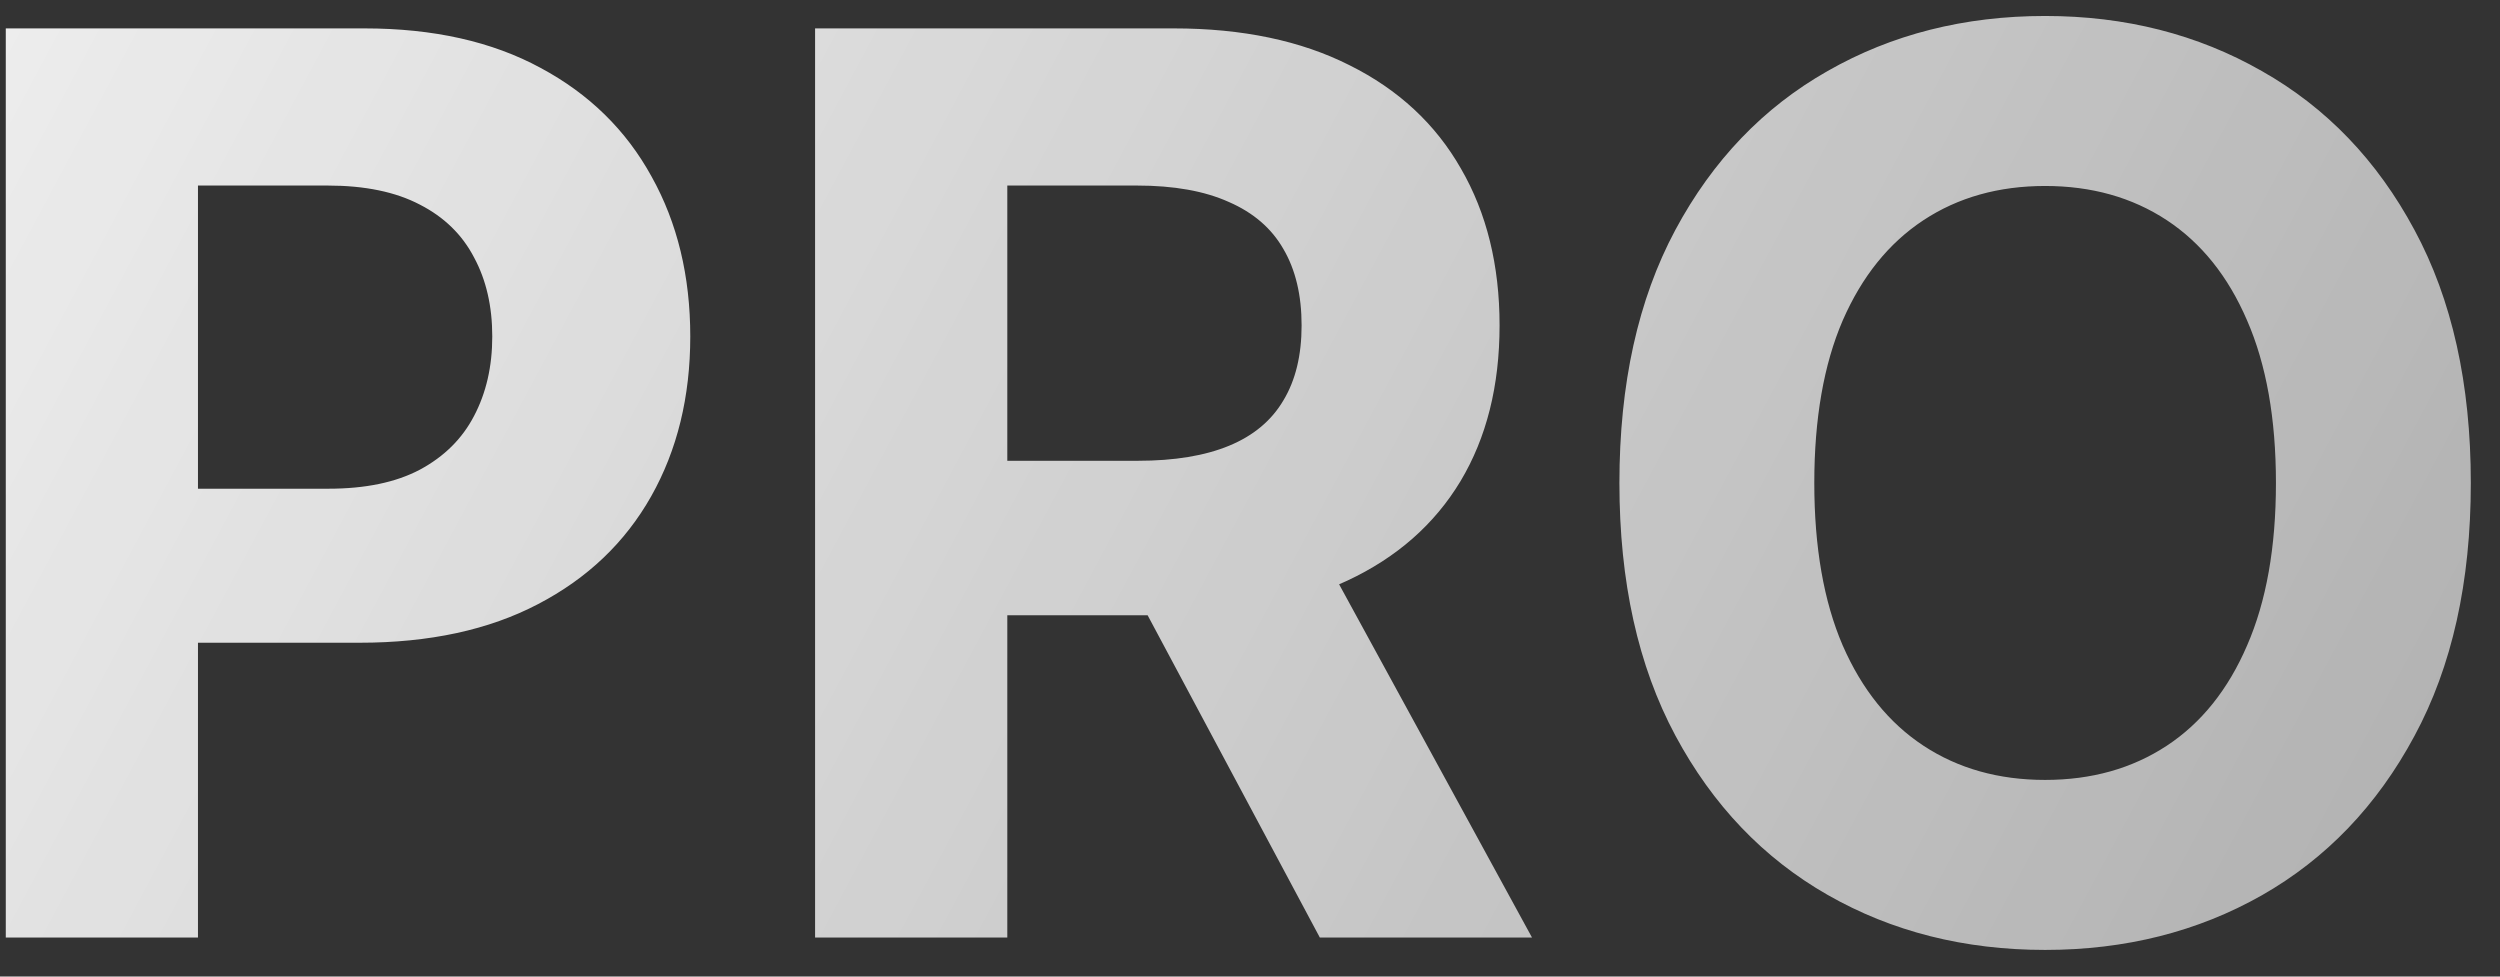
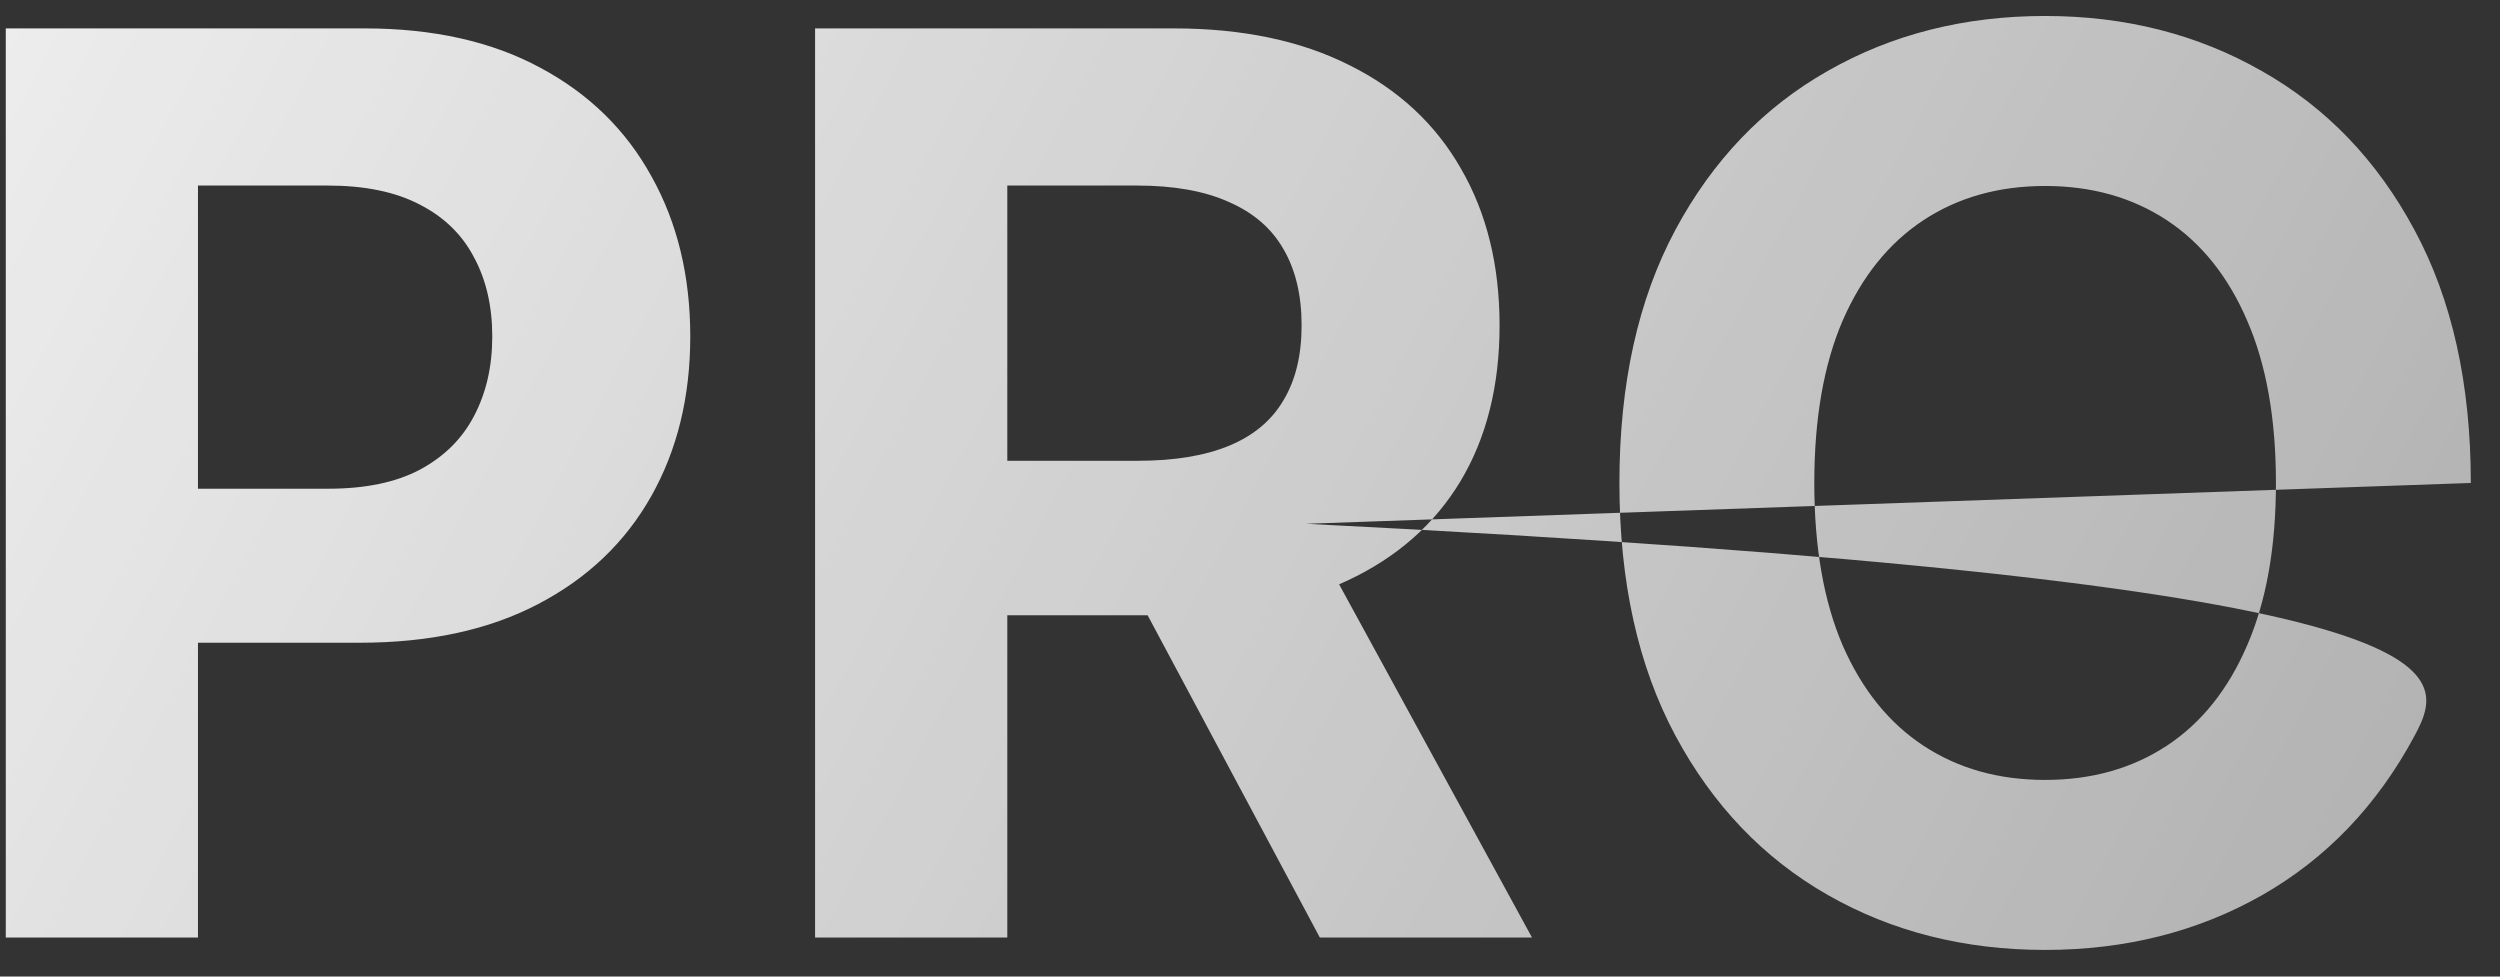
<svg xmlns="http://www.w3.org/2000/svg" width="64" height="25" viewBox="0 0 64 25" fill="none">
  <rect x="0" y="0" width="64" height="25" fill="#333333" stroke="none" />
-   <path d="M0.148 24V0.727H9.33C11.095 0.727 12.598 1.064 13.841 1.739C15.083 2.405 16.03 3.333 16.682 4.523C17.341 5.705 17.671 7.068 17.671 8.614C17.671 10.159 17.337 11.523 16.671 12.704C16.004 13.886 15.038 14.807 13.773 15.466C12.515 16.125 10.992 16.454 9.205 16.454H3.352V12.511H8.409C9.356 12.511 10.136 12.348 10.75 12.023C11.371 11.689 11.833 11.231 12.136 10.648C12.447 10.057 12.602 9.379 12.602 8.614C12.602 7.841 12.447 7.167 12.136 6.591C11.833 6.008 11.371 5.557 10.75 5.239C10.129 4.913 9.341 4.75 8.386 4.75H5.068V24H0.148ZM20.866 24V0.727H30.048C31.806 0.727 33.306 1.042 34.548 1.67C35.798 2.292 36.749 3.174 37.401 4.318C38.06 5.455 38.389 6.792 38.389 8.33C38.389 9.875 38.056 11.204 37.389 12.318C36.722 13.424 35.757 14.273 34.492 14.864C33.234 15.454 31.711 15.75 29.923 15.75H23.776V11.796H29.128C30.067 11.796 30.848 11.667 31.469 11.409C32.09 11.152 32.552 10.765 32.855 10.25C33.166 9.735 33.321 9.095 33.321 8.33C33.321 7.557 33.166 6.905 32.855 6.375C32.552 5.845 32.086 5.443 31.457 5.17C30.836 4.89 30.052 4.75 29.105 4.75H25.787V24H20.866ZM33.435 13.409L39.219 24H33.787L28.128 13.409H33.435ZM63.253 12.364C63.253 14.902 62.772 17.061 61.81 18.841C60.855 20.621 59.552 21.981 57.901 22.921C56.257 23.852 54.408 24.318 52.355 24.318C50.287 24.318 48.431 23.849 46.787 22.909C45.143 21.97 43.844 20.61 42.889 18.829C41.935 17.049 41.457 14.894 41.457 12.364C41.457 9.826 41.935 7.667 42.889 5.886C43.844 4.106 45.143 2.75 46.787 1.818C48.431 0.879 50.287 0.409 52.355 0.409C54.408 0.409 56.257 0.879 57.901 1.818C59.552 2.75 60.855 4.106 61.81 5.886C62.772 7.667 63.253 9.826 63.253 12.364ZM58.264 12.364C58.264 10.72 58.018 9.333 57.526 8.205C57.041 7.076 56.355 6.22 55.469 5.636C54.582 5.053 53.544 4.761 52.355 4.761C51.166 4.761 50.128 5.053 49.242 5.636C48.355 6.22 47.666 7.076 47.173 8.205C46.688 9.333 46.446 10.72 46.446 12.364C46.446 14.008 46.688 15.394 47.173 16.523C47.666 17.651 48.355 18.508 49.242 19.091C50.128 19.674 51.166 19.966 52.355 19.966C53.544 19.966 54.582 19.674 55.469 19.091C56.355 18.508 57.041 17.651 57.526 16.523C58.018 15.394 58.264 14.008 58.264 12.364Z" fill="url(#paint0_linear_2012_3048)" />
+   <path d="M0.148 24V0.727H9.33C11.095 0.727 12.598 1.064 13.841 1.739C15.083 2.405 16.03 3.333 16.682 4.523C17.341 5.705 17.671 7.068 17.671 8.614C17.671 10.159 17.337 11.523 16.671 12.704C16.004 13.886 15.038 14.807 13.773 15.466C12.515 16.125 10.992 16.454 9.205 16.454H3.352V12.511H8.409C9.356 12.511 10.136 12.348 10.75 12.023C11.371 11.689 11.833 11.231 12.136 10.648C12.447 10.057 12.602 9.379 12.602 8.614C12.602 7.841 12.447 7.167 12.136 6.591C11.833 6.008 11.371 5.557 10.75 5.239C10.129 4.913 9.341 4.75 8.386 4.75H5.068V24H0.148ZM20.866 24V0.727H30.048C31.806 0.727 33.306 1.042 34.548 1.67C35.798 2.292 36.749 3.174 37.401 4.318C38.06 5.455 38.389 6.792 38.389 8.33C38.389 9.875 38.056 11.204 37.389 12.318C36.722 13.424 35.757 14.273 34.492 14.864C33.234 15.454 31.711 15.75 29.923 15.75H23.776V11.796H29.128C30.067 11.796 30.848 11.667 31.469 11.409C32.09 11.152 32.552 10.765 32.855 10.25C33.166 9.735 33.321 9.095 33.321 8.33C33.321 7.557 33.166 6.905 32.855 6.375C32.552 5.845 32.086 5.443 31.457 5.17C30.836 4.89 30.052 4.75 29.105 4.75H25.787V24H20.866ZM33.435 13.409L39.219 24H33.787L28.128 13.409H33.435ZC63.253 14.902 62.772 17.061 61.81 18.841C60.855 20.621 59.552 21.981 57.901 22.921C56.257 23.852 54.408 24.318 52.355 24.318C50.287 24.318 48.431 23.849 46.787 22.909C45.143 21.97 43.844 20.61 42.889 18.829C41.935 17.049 41.457 14.894 41.457 12.364C41.457 9.826 41.935 7.667 42.889 5.886C43.844 4.106 45.143 2.75 46.787 1.818C48.431 0.879 50.287 0.409 52.355 0.409C54.408 0.409 56.257 0.879 57.901 1.818C59.552 2.75 60.855 4.106 61.81 5.886C62.772 7.667 63.253 9.826 63.253 12.364ZM58.264 12.364C58.264 10.72 58.018 9.333 57.526 8.205C57.041 7.076 56.355 6.22 55.469 5.636C54.582 5.053 53.544 4.761 52.355 4.761C51.166 4.761 50.128 5.053 49.242 5.636C48.355 6.22 47.666 7.076 47.173 8.205C46.688 9.333 46.446 10.72 46.446 12.364C46.446 14.008 46.688 15.394 47.173 16.523C47.666 17.651 48.355 18.508 49.242 19.091C50.128 19.674 51.166 19.966 52.355 19.966C53.544 19.966 54.582 19.674 55.469 19.091C56.355 18.508 57.041 17.651 57.526 16.523C58.018 15.394 58.264 14.008 58.264 12.364Z" fill="url(#paint0_linear_2012_3048)" />
  <defs>
    <linearGradient id="paint0_linear_2012_3048" x1="-12.838" y1="-18" x2="97.757" y2="41.126" gradientUnits="userSpaceOnUse">
      <stop stop-color="white" />
      <stop offset="1" stop-color="white" stop-opacity="0.44" />
    </linearGradient>
  </defs>
</svg>